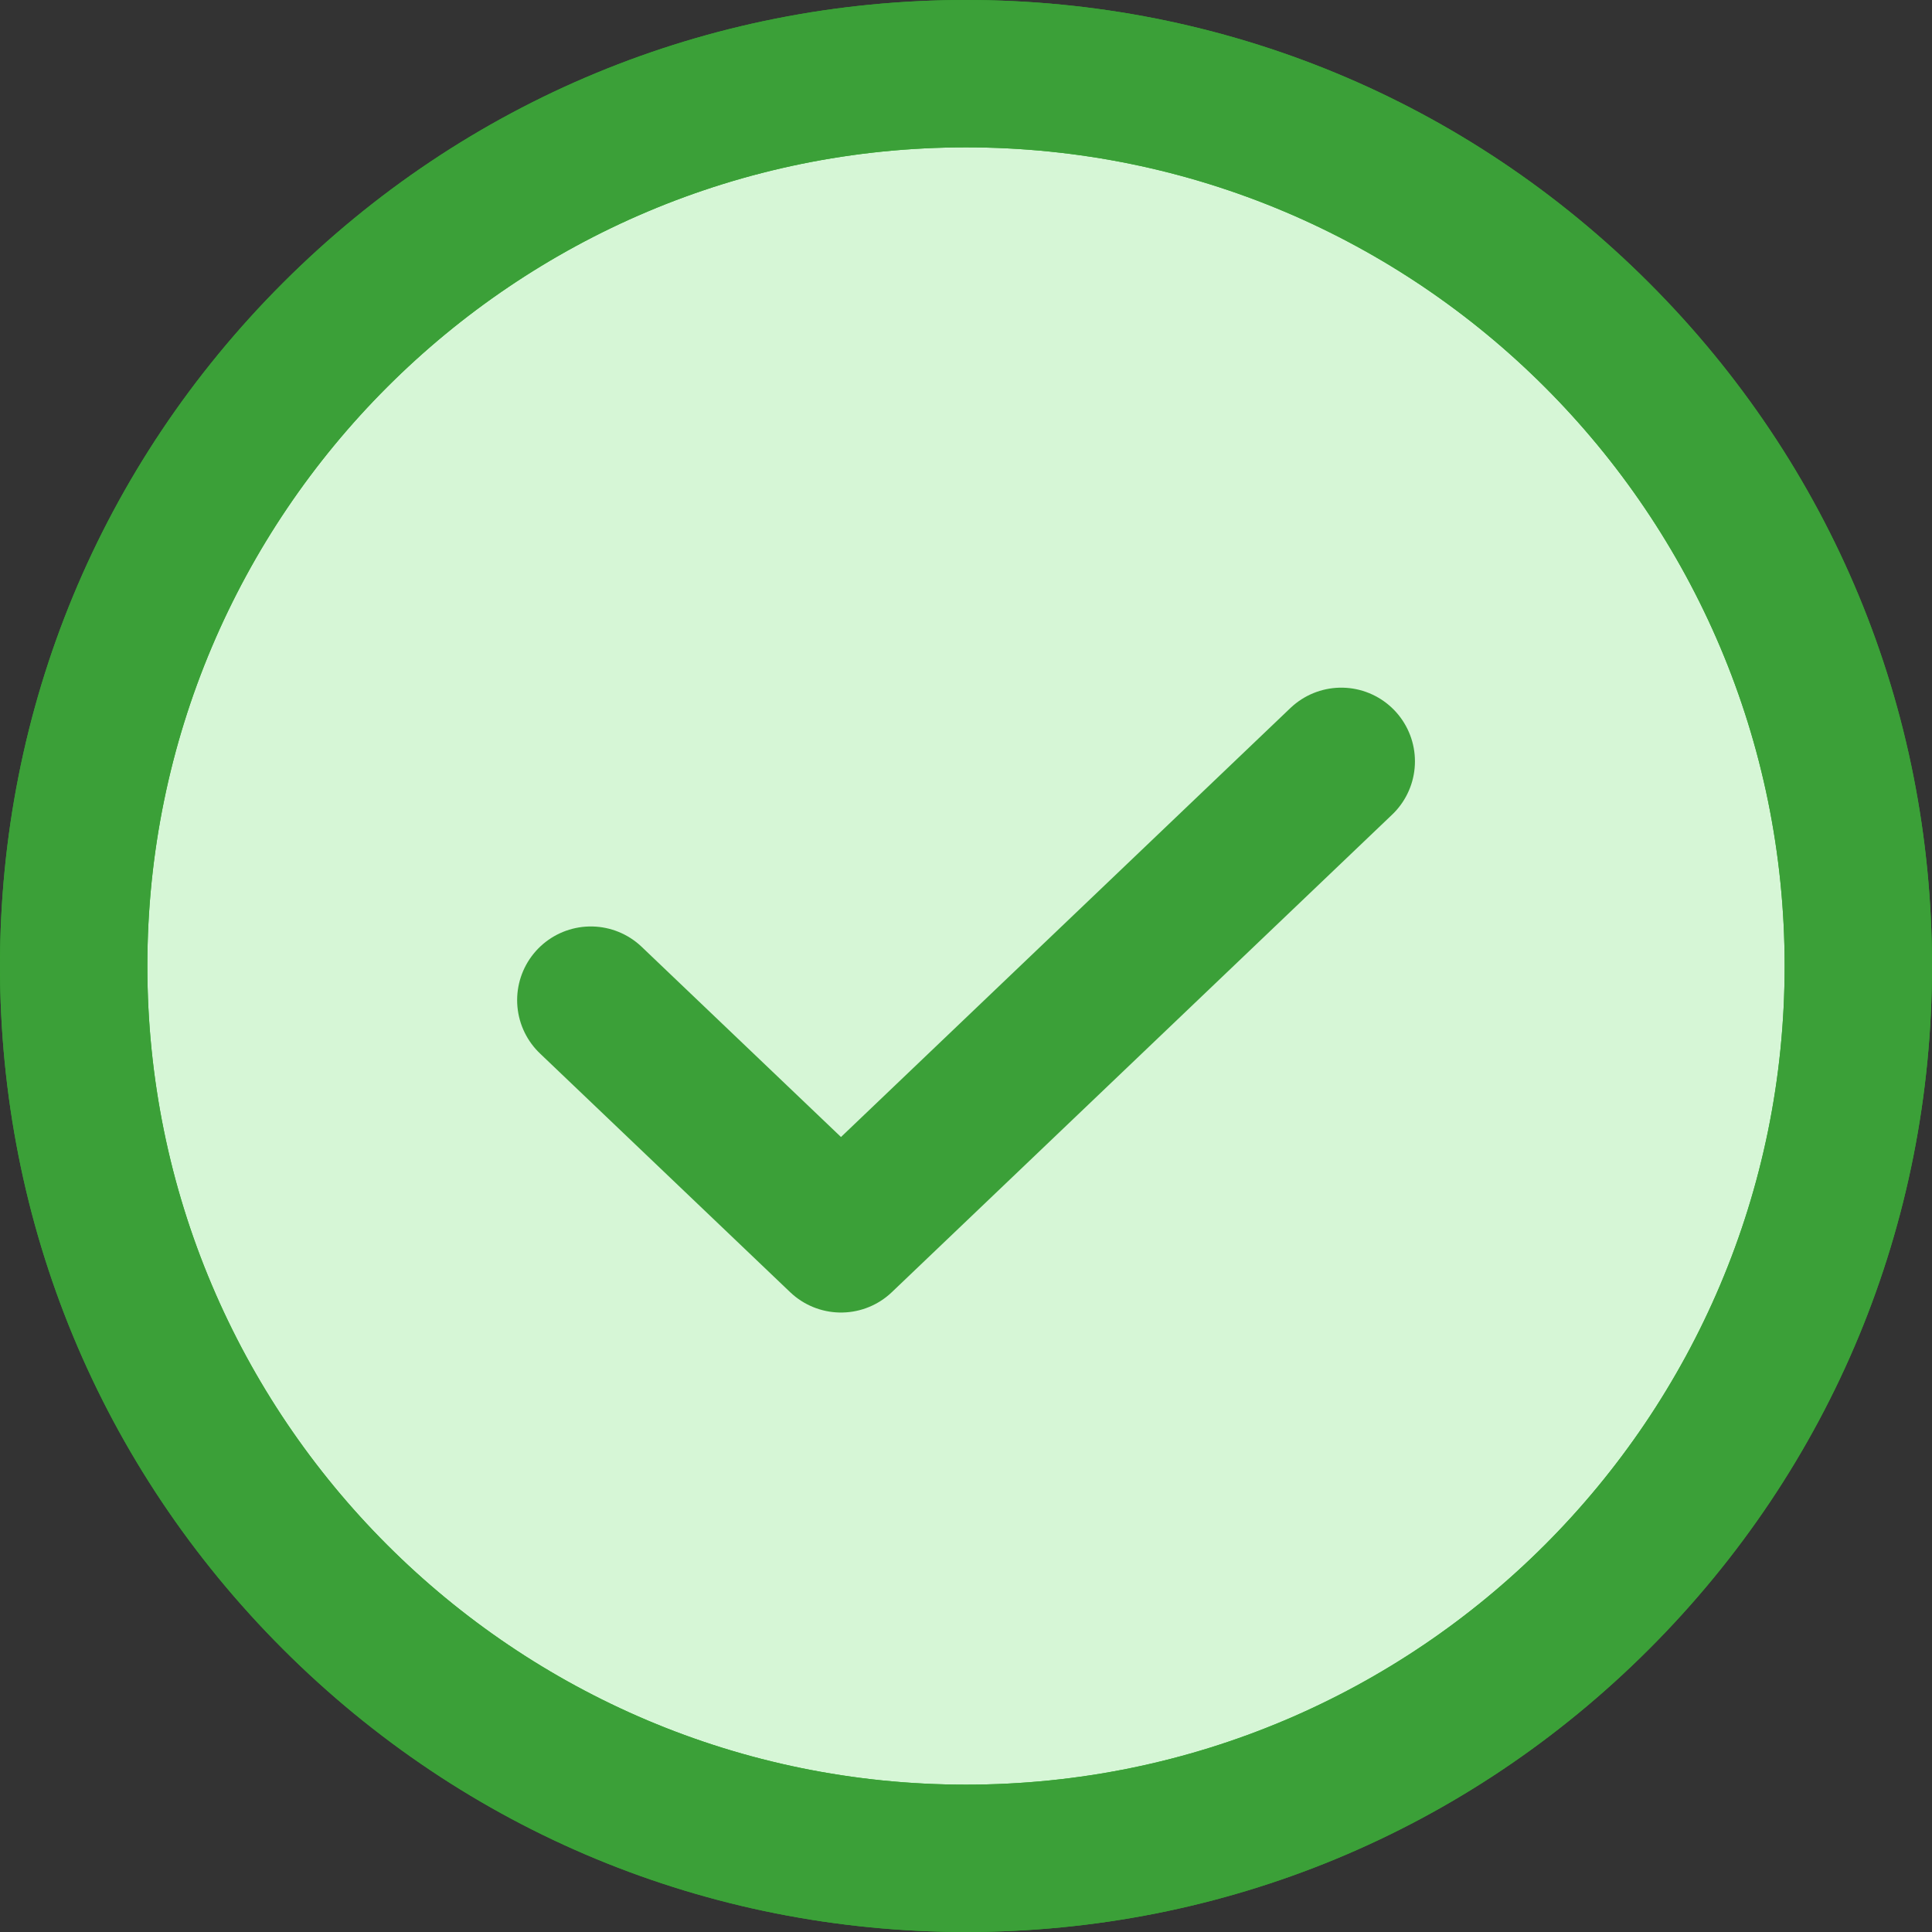
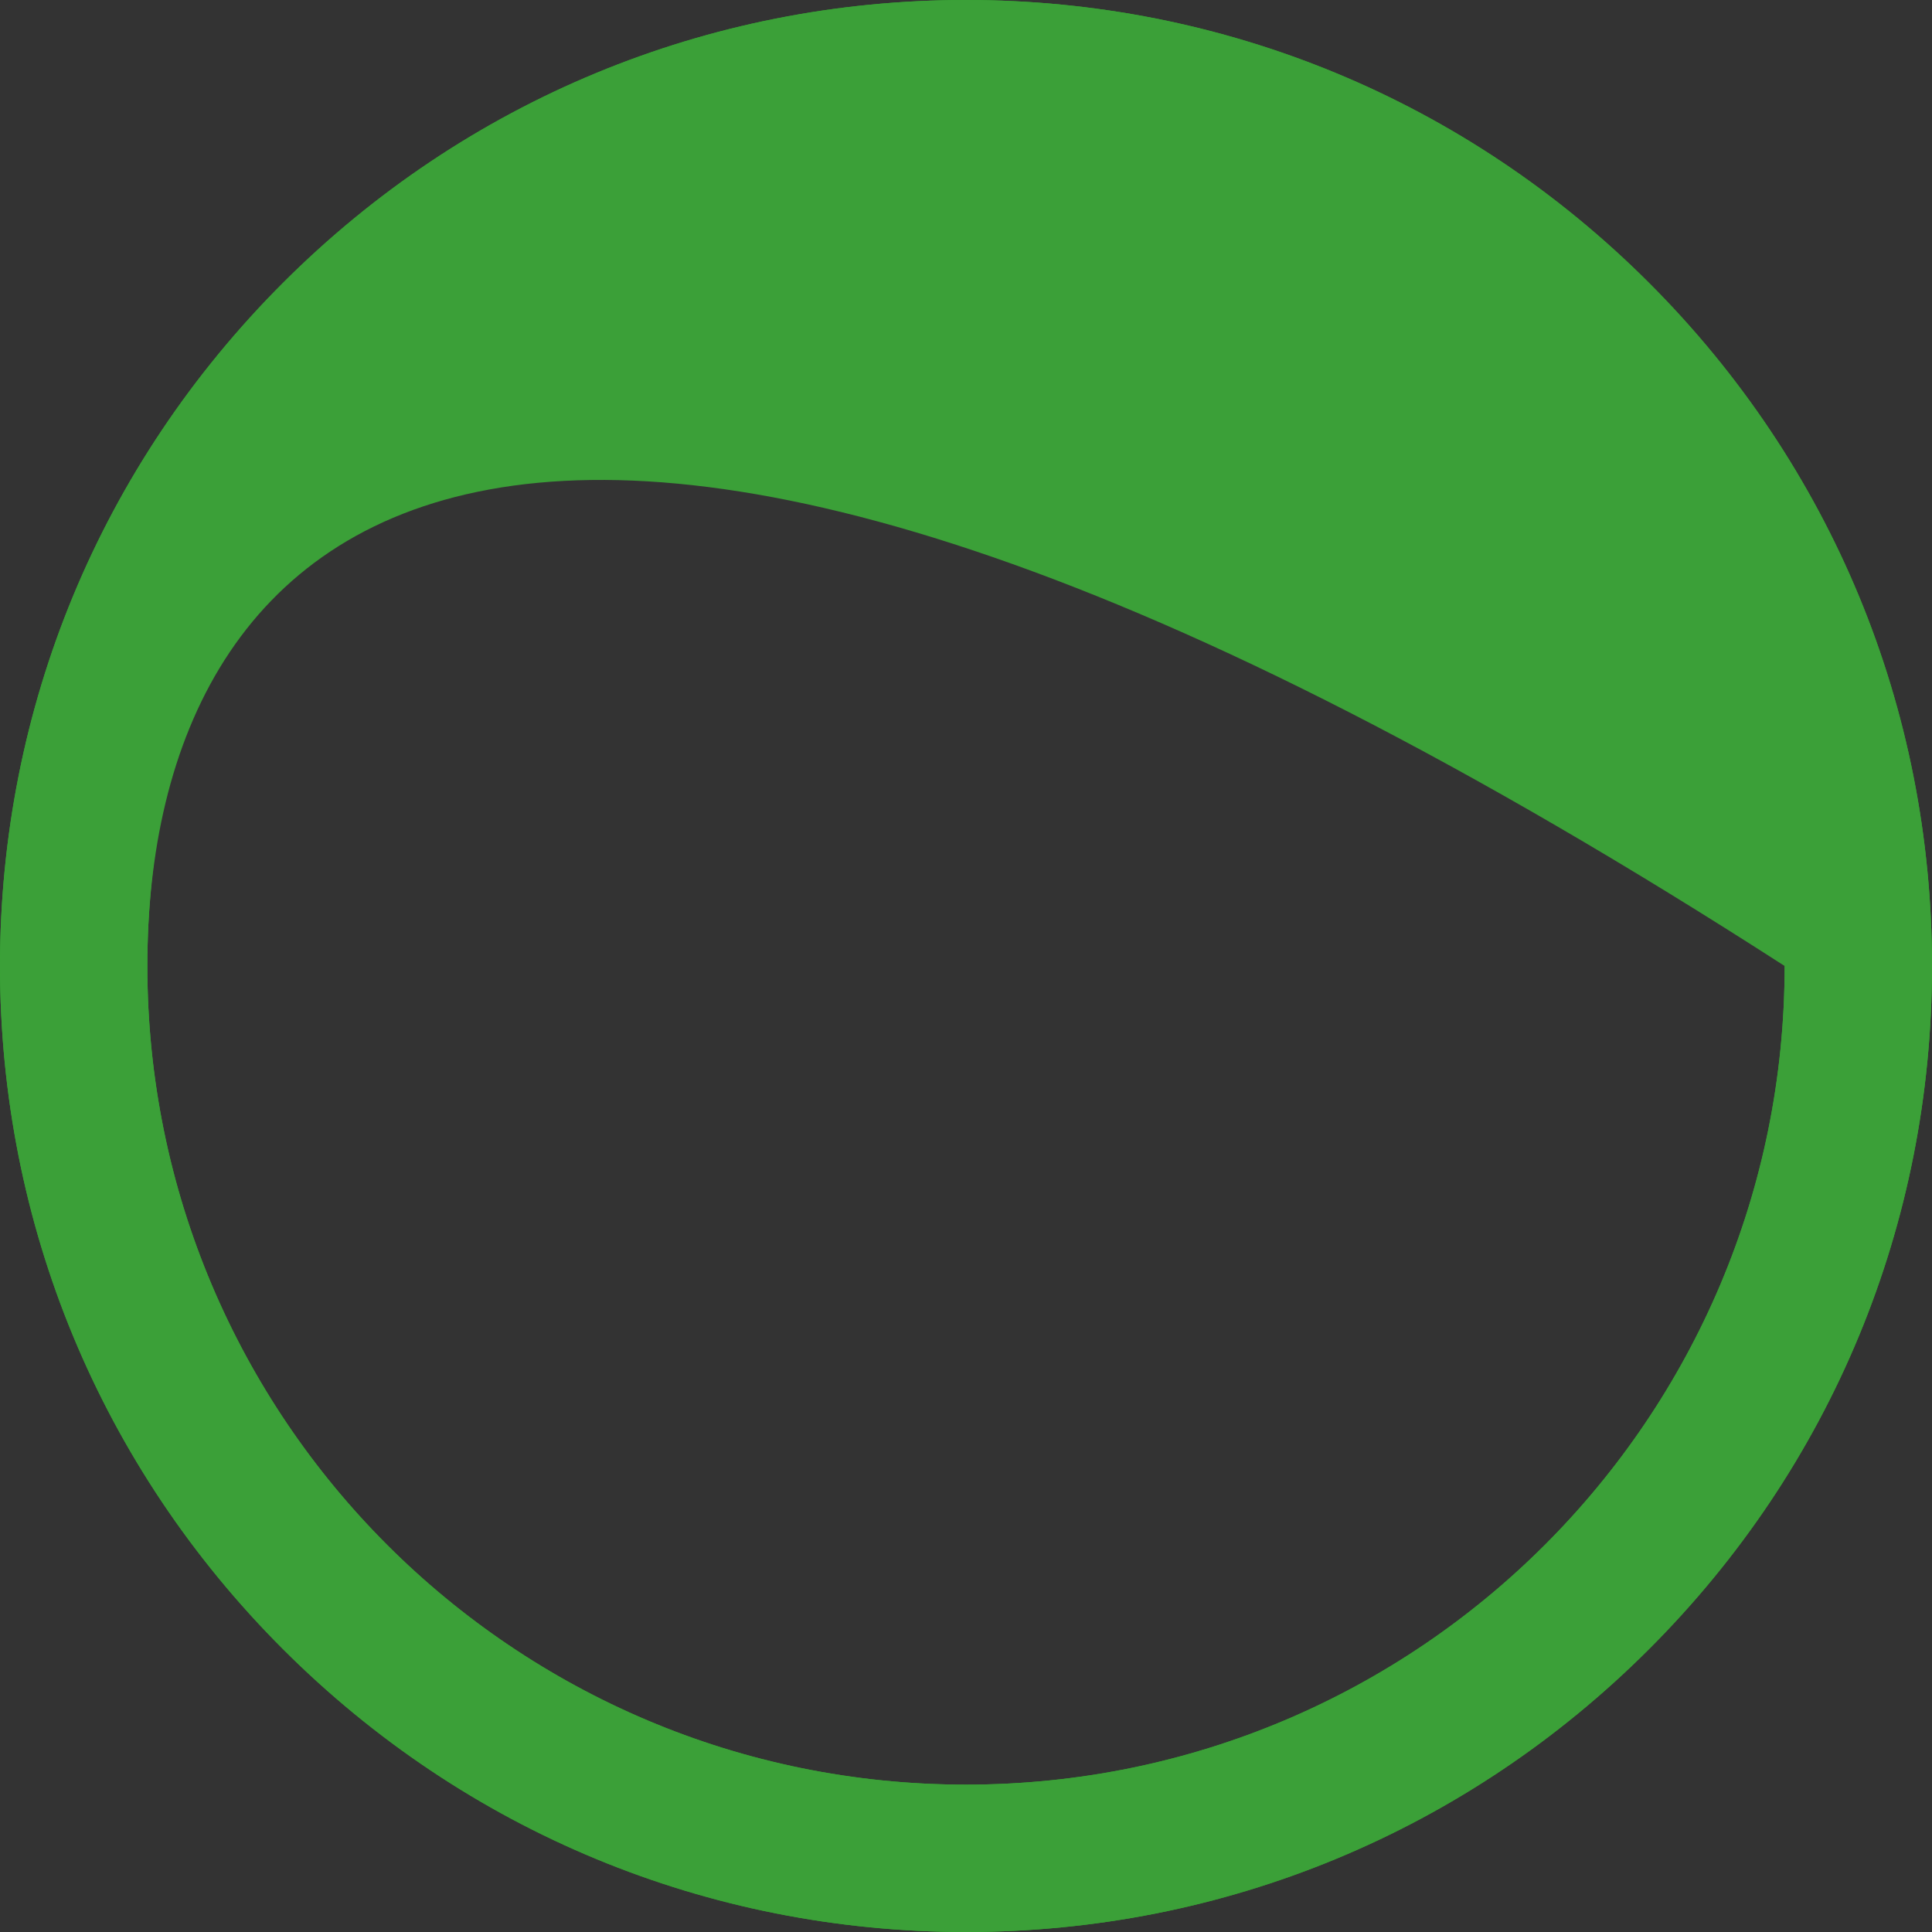
<svg xmlns="http://www.w3.org/2000/svg" width="23.6" height="23.6" viewBox="0 0 23.6 23.6">
  <rect x="0" y="0" width="23.6" height="23.6" fill="#333333" stroke="none" />
  <g id="Group_69590" data-name="Group 69590" transform="translate(-4590.2 10326.8)">
    <g id="Group_69588" data-name="Group 69588" transform="translate(4592 -10325)">
      <g id="Path_44733" data-name="Path 44733" transform="translate(-1 -1)" fill="#d6f6d6">
-         <path d="M 11 21.9 C 8.088 21.9 5.351 20.766 3.293 18.707 C 1.234 16.649 0.1 13.912 0.1 11 C 0.1 8.089 1.234 5.351 3.293 3.293 C 5.351 1.234 8.089 0.1 11 0.1 C 13.912 0.1 16.649 1.234 18.707 3.293 C 20.766 5.351 21.9 8.088 21.9 11 C 21.9 13.912 20.766 16.649 18.707 18.707 C 16.649 20.766 13.912 21.9 11 21.9 Z" stroke="none" />
        <path d="M 11 21 C 16.523 21 21 16.523 21 11 C 21 5.477 16.523 1 11 1 C 5.477 1 1 5.477 1 11 C 1 16.523 5.477 21 11 21 M 11 22.8 C 7.848 22.8 4.885 21.573 2.656 19.344 C 0.427 17.115 -0.8 14.152 -0.8 11 C -0.8 7.848 0.427 4.885 2.656 2.656 C 4.885 0.427 7.848 -0.8 11 -0.8 C 14.152 -0.8 17.115 0.427 19.344 2.656 C 21.573 4.885 22.8 7.848 22.8 11 C 22.8 14.152 21.573 17.115 19.344 19.344 C 17.115 21.573 14.152 22.8 11 22.8 Z" stroke="none" fill="#2db129" />
      </g>
      <g id="Path_44731" data-name="Path 44731" transform="translate(-1 -1)" fill="none" stroke-linecap="round" stroke-linejoin="round">
        <path d="M11,21A10,10,0,1,0,1,11,10,10,0,0,0,11,21Z" stroke="none" />
-         <path d="M 11 21 C 16.523 21 21 16.523 21 11 C 21 5.477 16.523 1 11 1 C 5.477 1 1 5.477 1 11 C 1 16.523 5.477 21 11 21 M 11 22.8 C 7.848 22.8 4.885 21.573 2.656 19.344 C 0.427 17.115 -0.8 14.152 -0.8 11 C -0.8 7.848 0.427 4.885 2.656 2.656 C 4.885 0.427 7.848 -0.8 11 -0.8 C 14.152 -0.8 17.115 0.427 19.344 2.656 C 21.573 4.885 22.8 7.848 22.8 11 C 22.8 14.152 21.573 17.115 19.344 19.344 C 17.115 21.573 14.152 22.8 11 22.8 Z" stroke="none" fill="#3ba038" />
+         <path d="M 11 21 C 16.523 21 21 16.523 21 11 C 5.477 1 1 5.477 1 11 C 1 16.523 5.477 21 11 21 M 11 22.8 C 7.848 22.8 4.885 21.573 2.656 19.344 C 0.427 17.115 -0.8 14.152 -0.8 11 C -0.8 7.848 0.427 4.885 2.656 2.656 C 4.885 0.427 7.848 -0.8 11 -0.8 C 14.152 -0.8 17.115 0.427 19.344 2.656 C 21.573 4.885 22.8 7.848 22.8 11 C 22.8 14.152 21.573 17.115 19.344 19.344 C 17.115 21.573 14.152 22.8 11 22.8 Z" stroke="none" fill="#3ba038" />
      </g>
-       <path id="Path_44732" data-name="Path 44732" d="M15.042,7.75,8.931,13.583,5.875,10.667" transform="translate(-0.458 -0.25)" fill="none" stroke="#3ba038" stroke-linecap="round" stroke-linejoin="round" stroke-width="1.8" />
    </g>
  </g>
</svg>